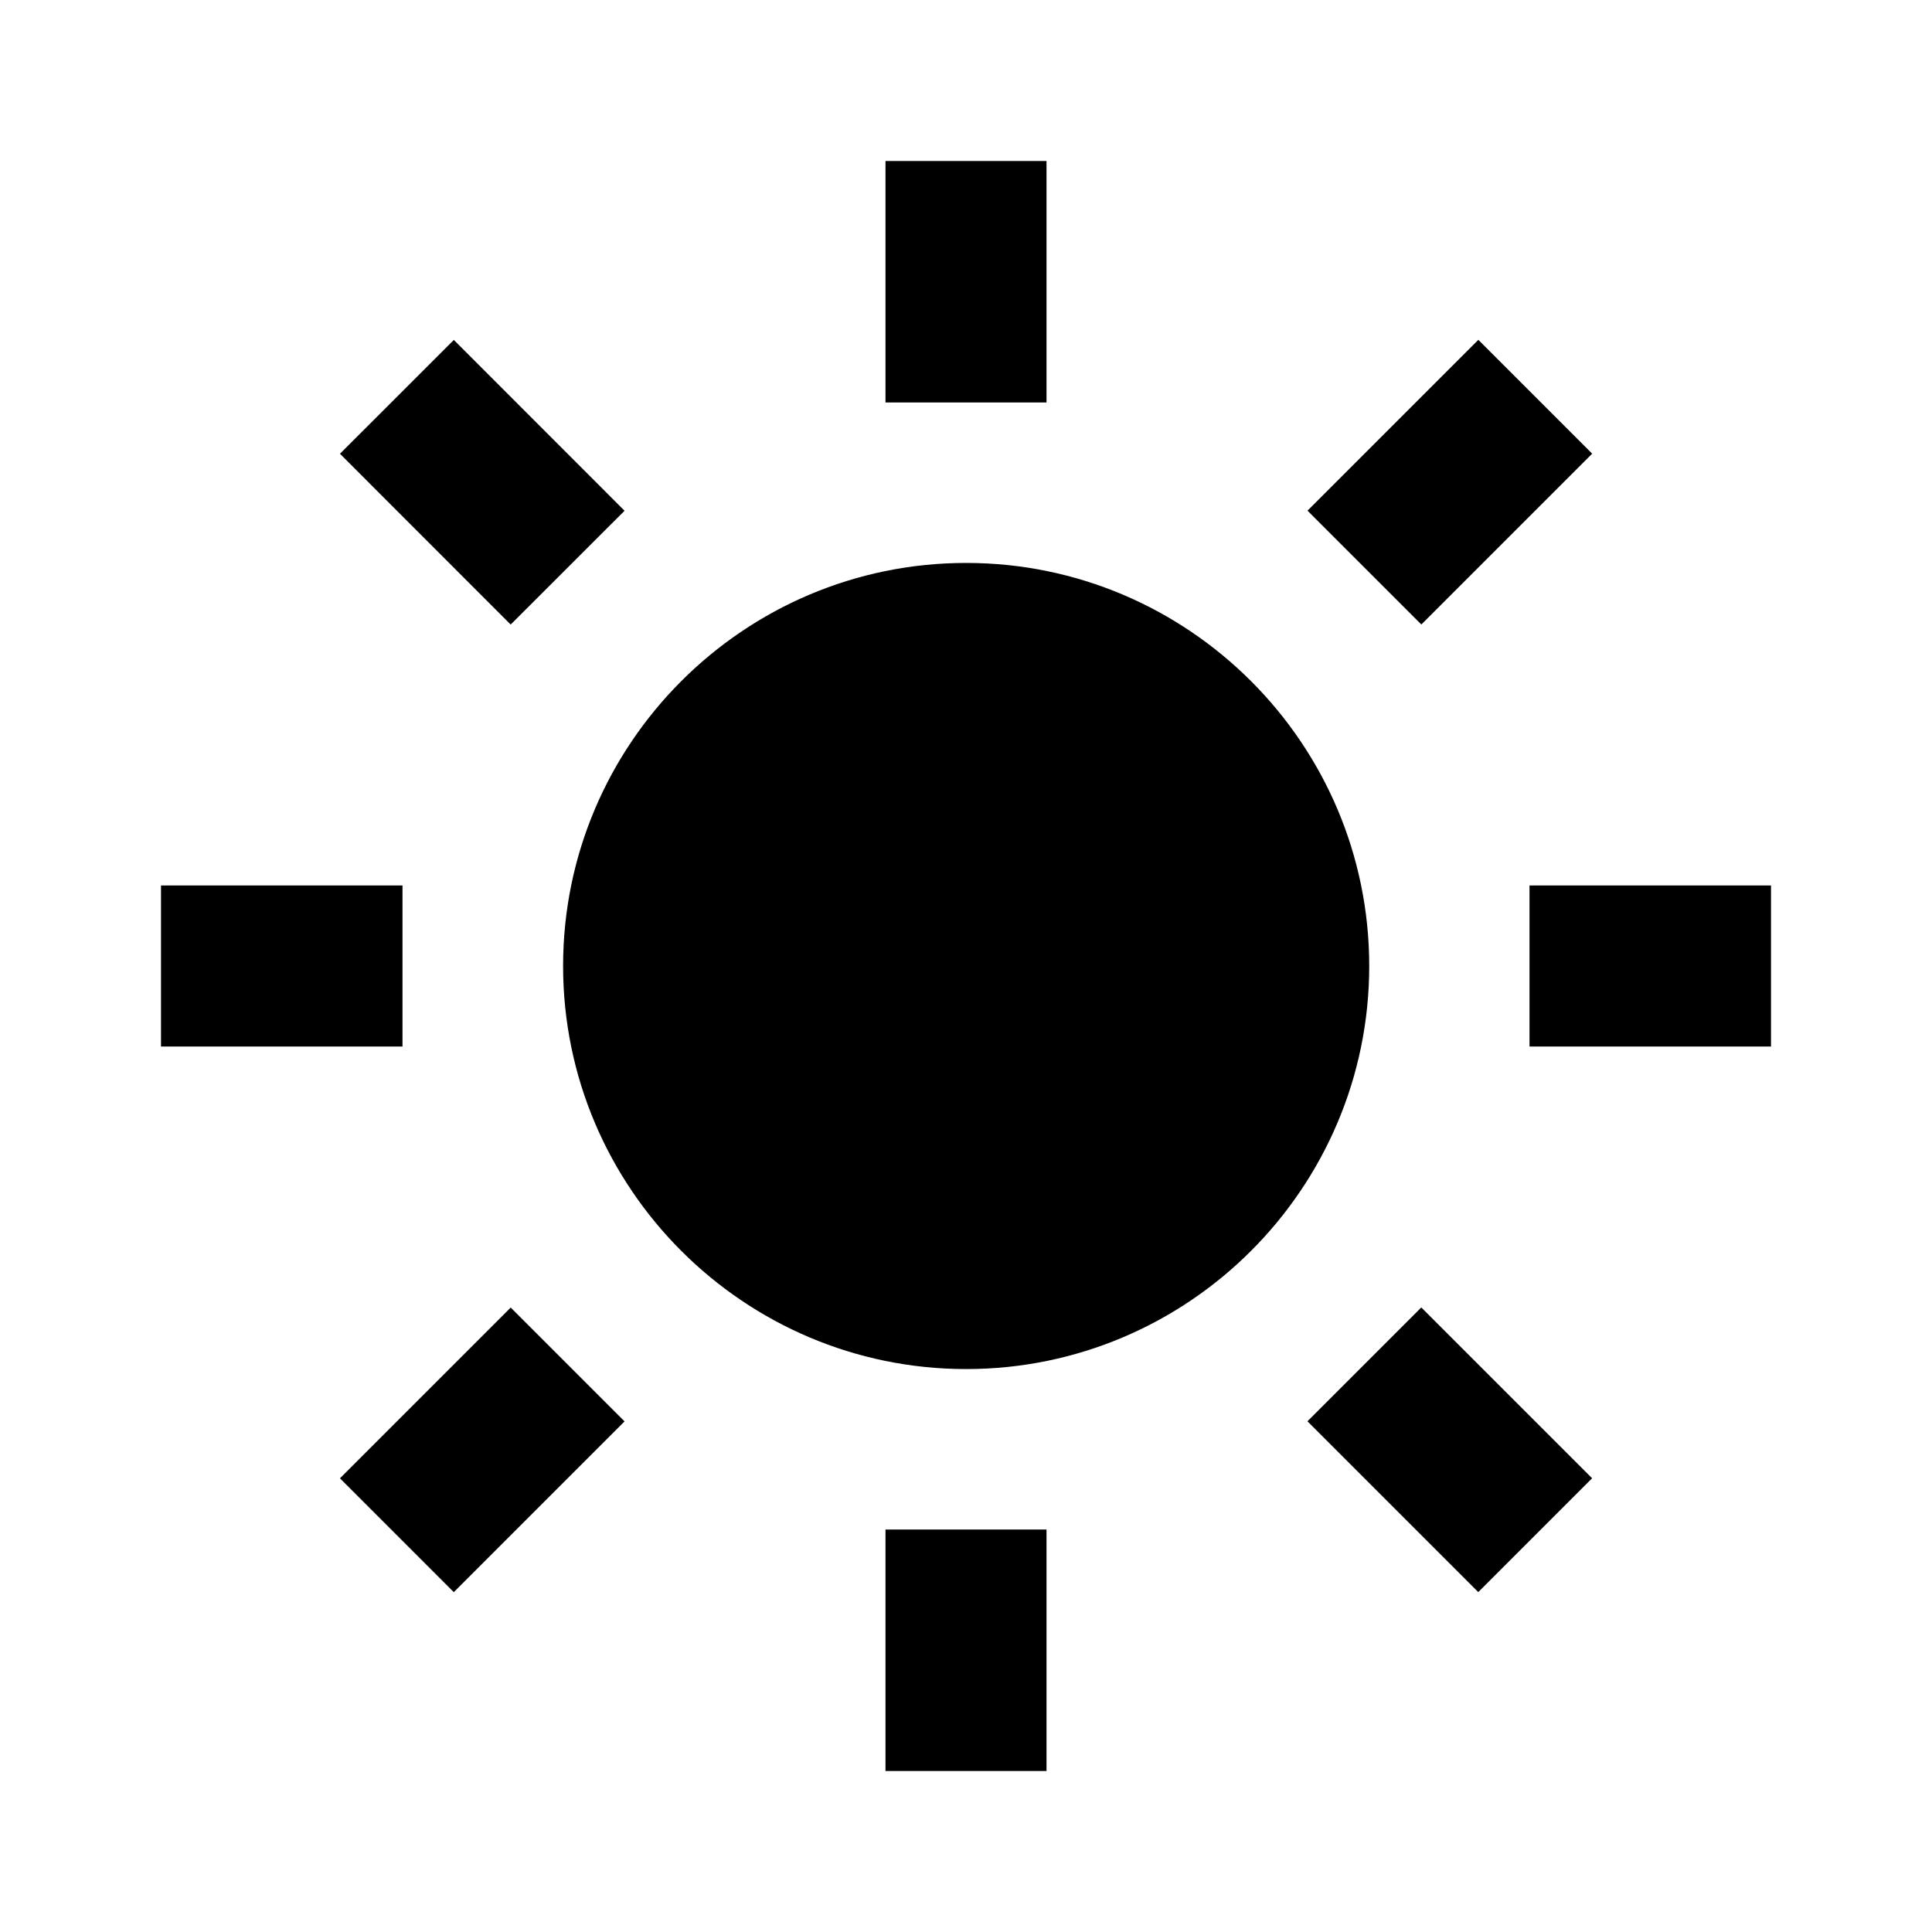
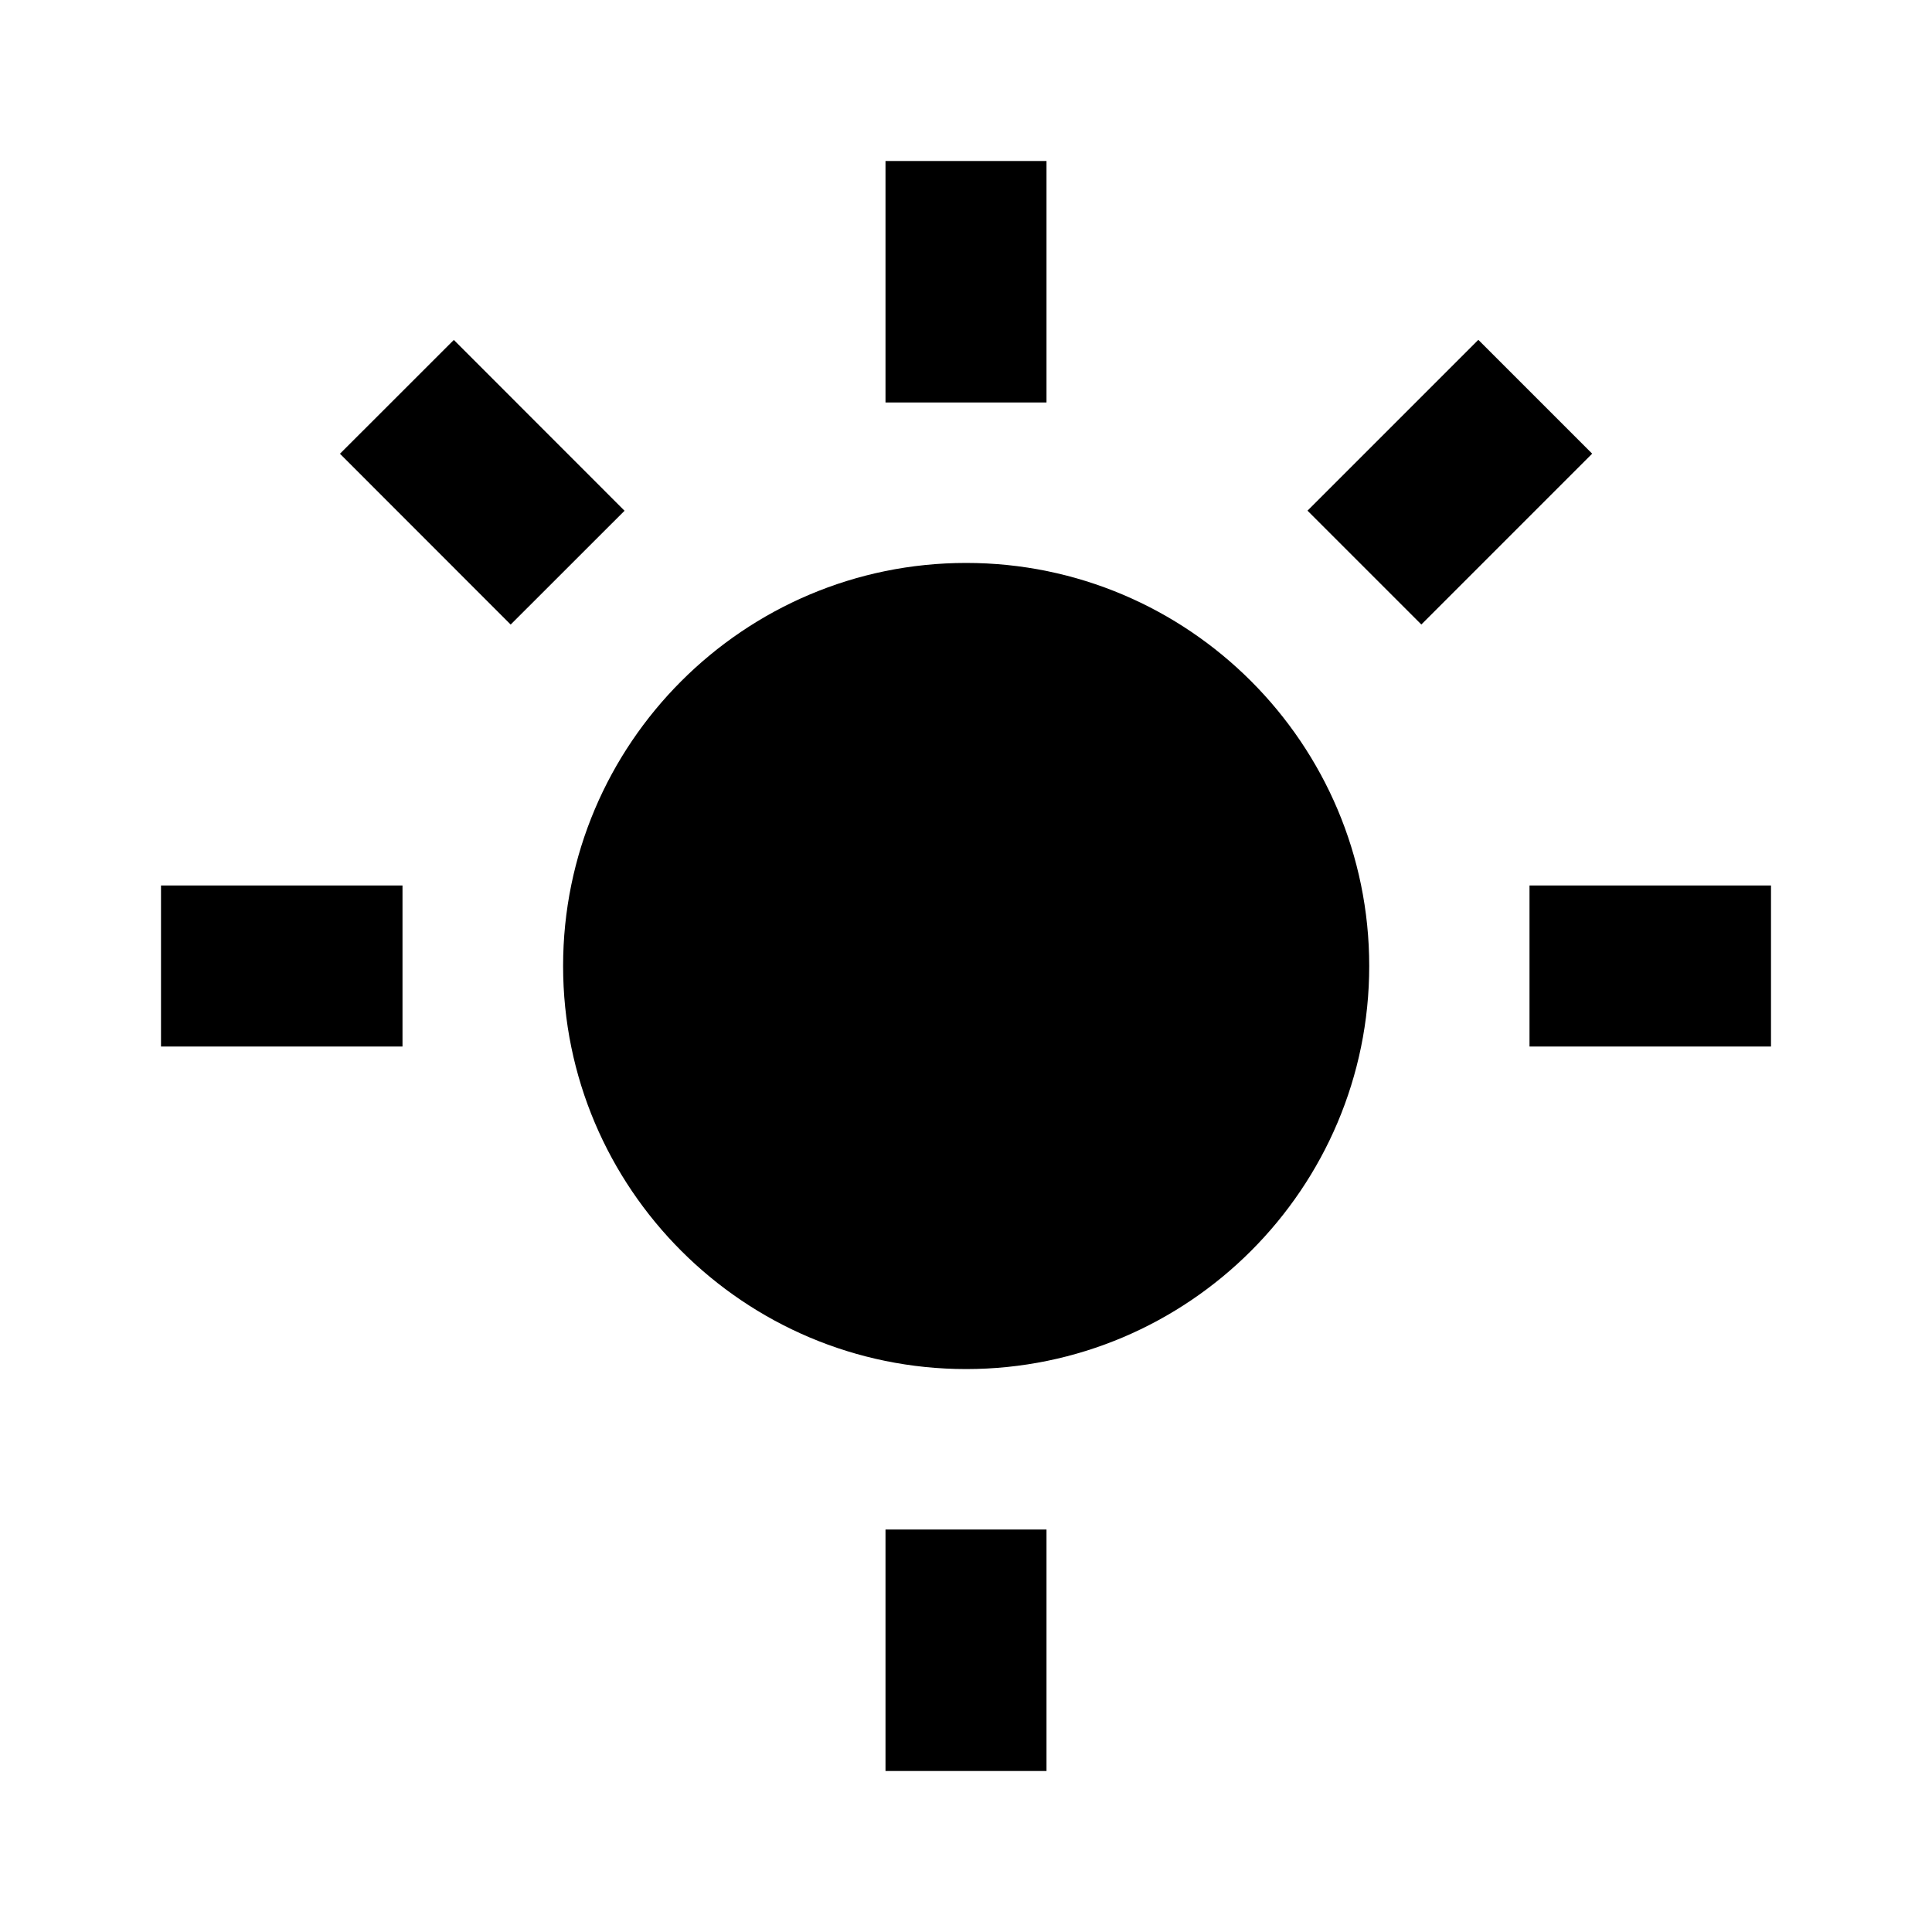
<svg xmlns="http://www.w3.org/2000/svg" width="24" height="24" viewBox="0 0 24 24">
  <path d="M6.995 12c0 2.761 2.246 5.007 5.007 5.007s5.007-2.246 5.007-5.007-2.246-5.007-5.007-5.007S6.995 9.239 6.995 12zM11 19H13V22H11zM11 2H13V5H11zM2 11H5V13H2zM19 11H22V13H19z" />
-   <path transform="rotate(-134.999 5.99 18.01)" d="M4.989 16.51H6.989V19.51H4.989z" />
+   <path transform="rotate(-134.999 5.99 18.01)" d="M4.989 16.51V19.51H4.989z" />
  <path transform="rotate(-45.001 18.01 5.99)" d="M16.51 4.99H19.511V6.99H16.51z" />
  <path transform="rotate(-134.983 5.99 5.99)" d="M4.489 4.99H7.489V6.99H4.489z" />
-   <path transform="rotate(134.999 18.01 18.01)" d="M17.01 16.51H19.01V19.511H17.01z" />
</svg>